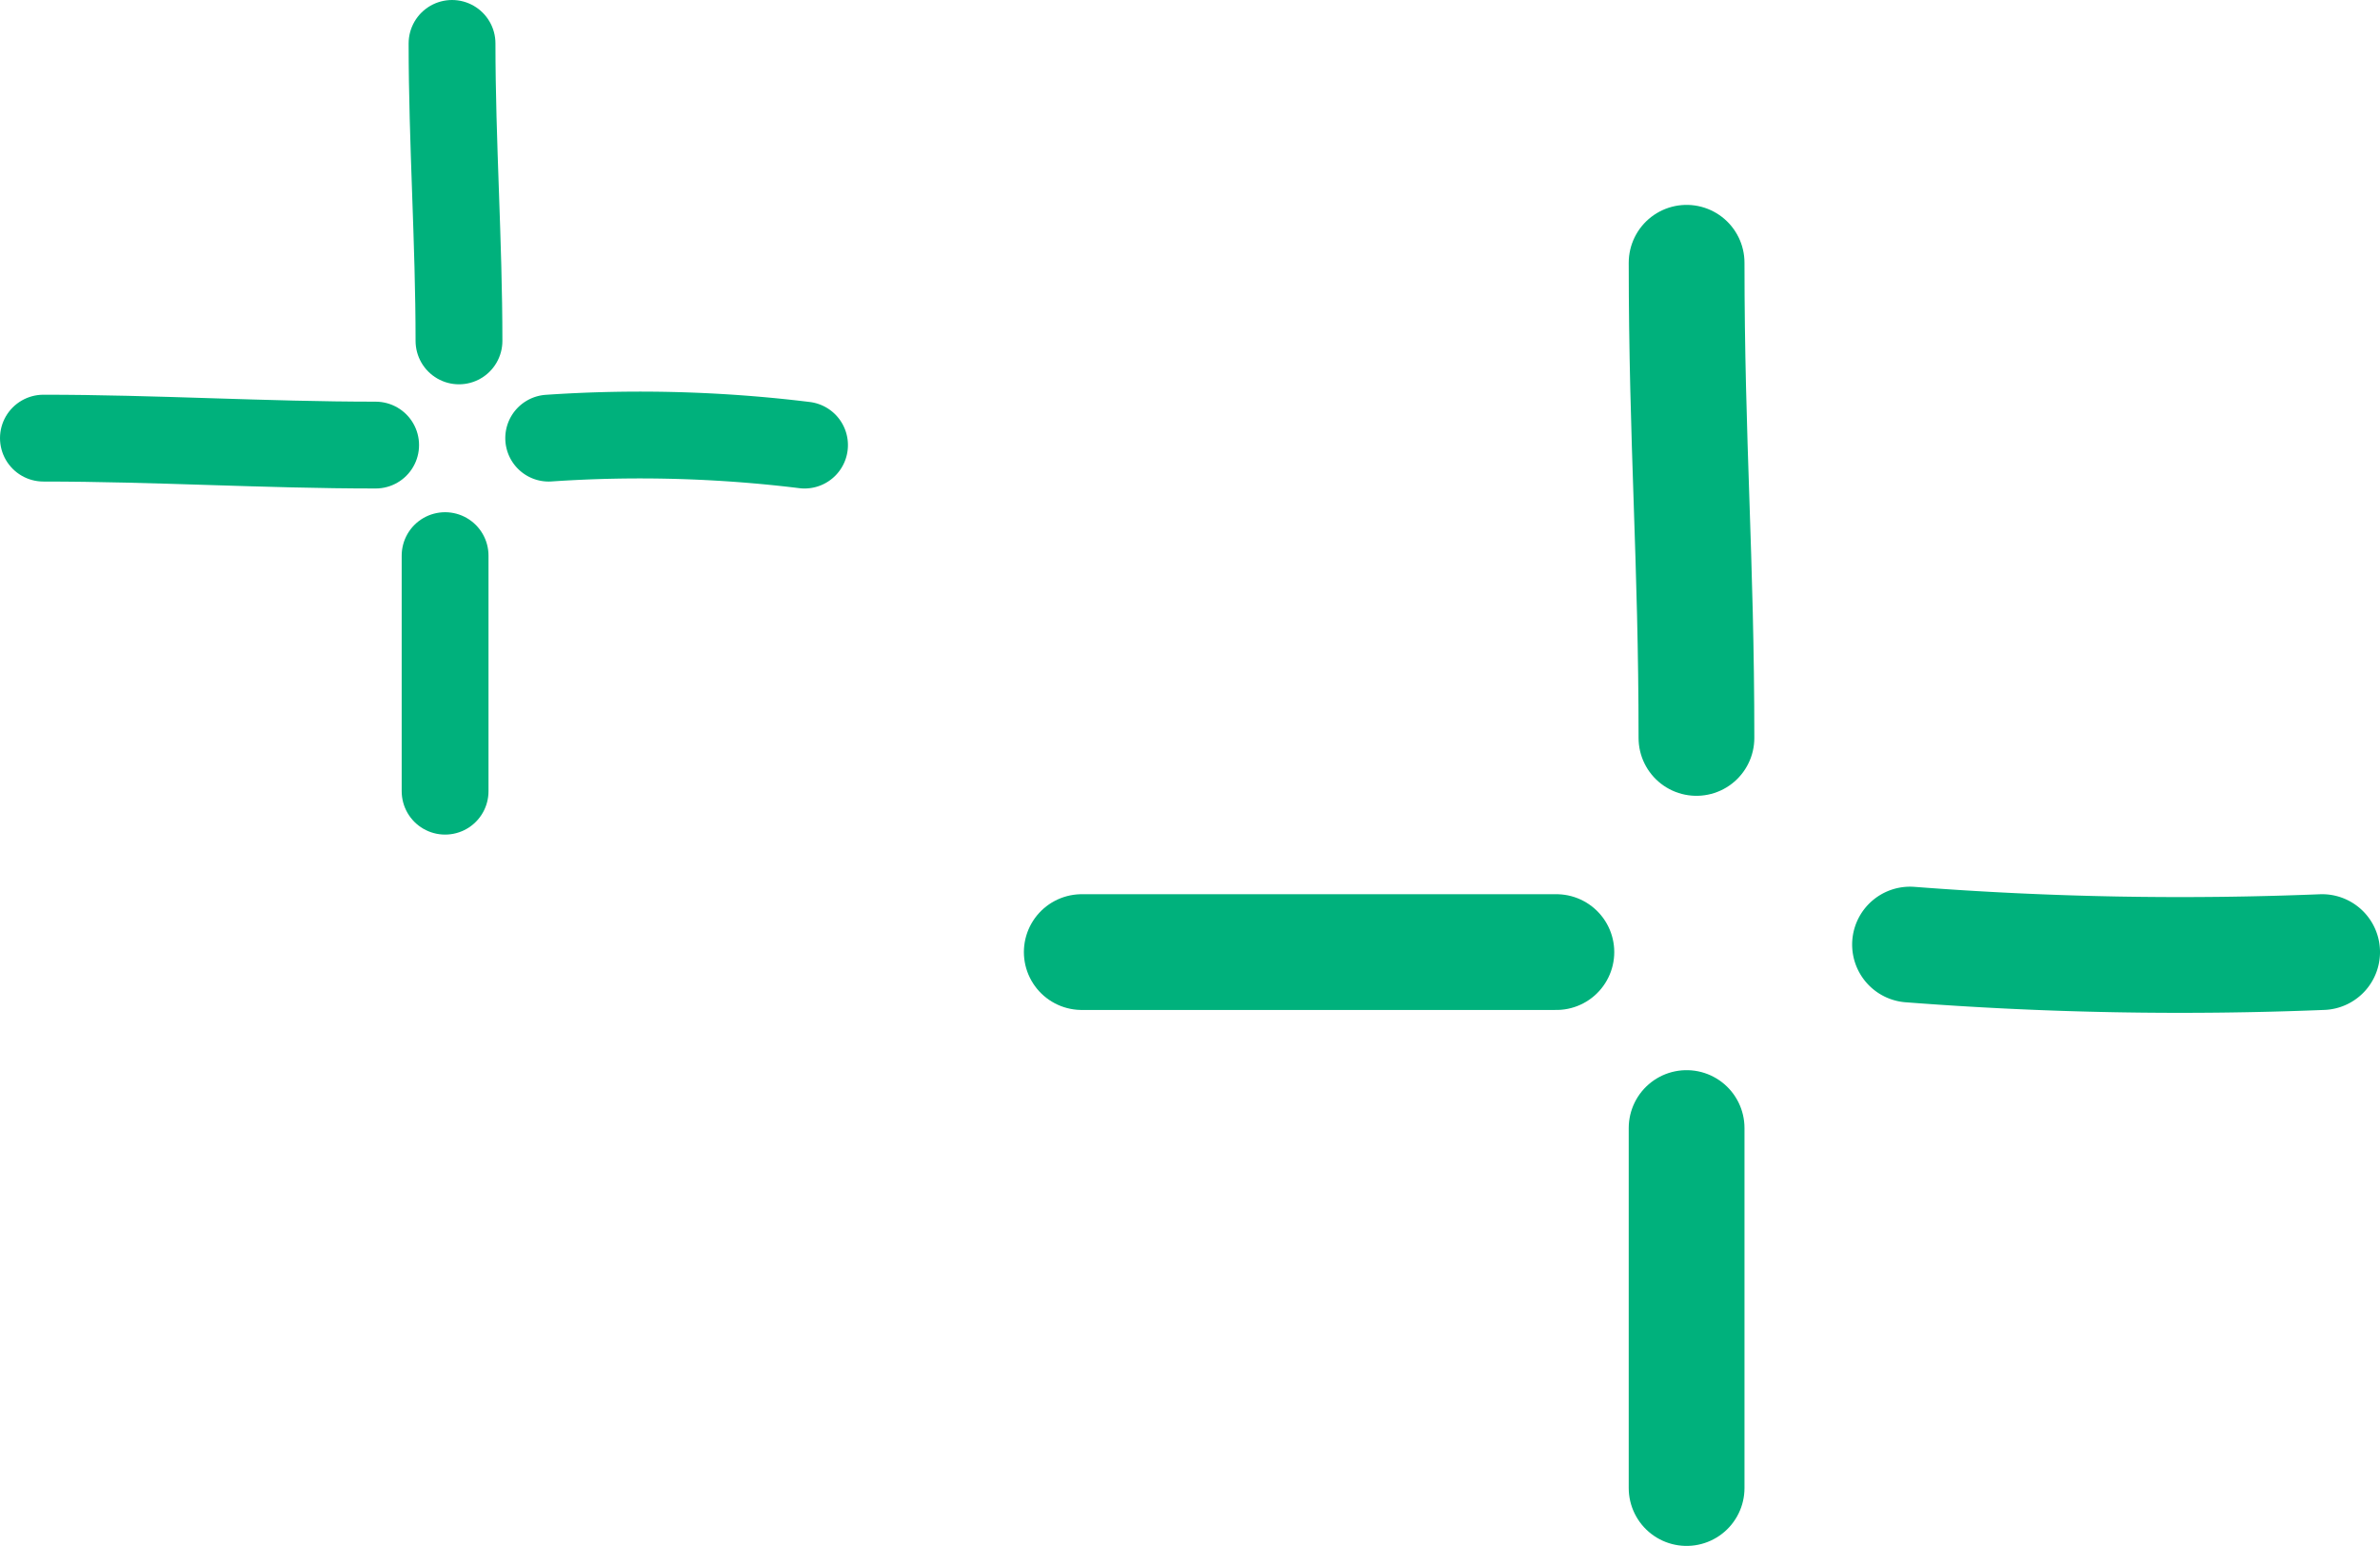
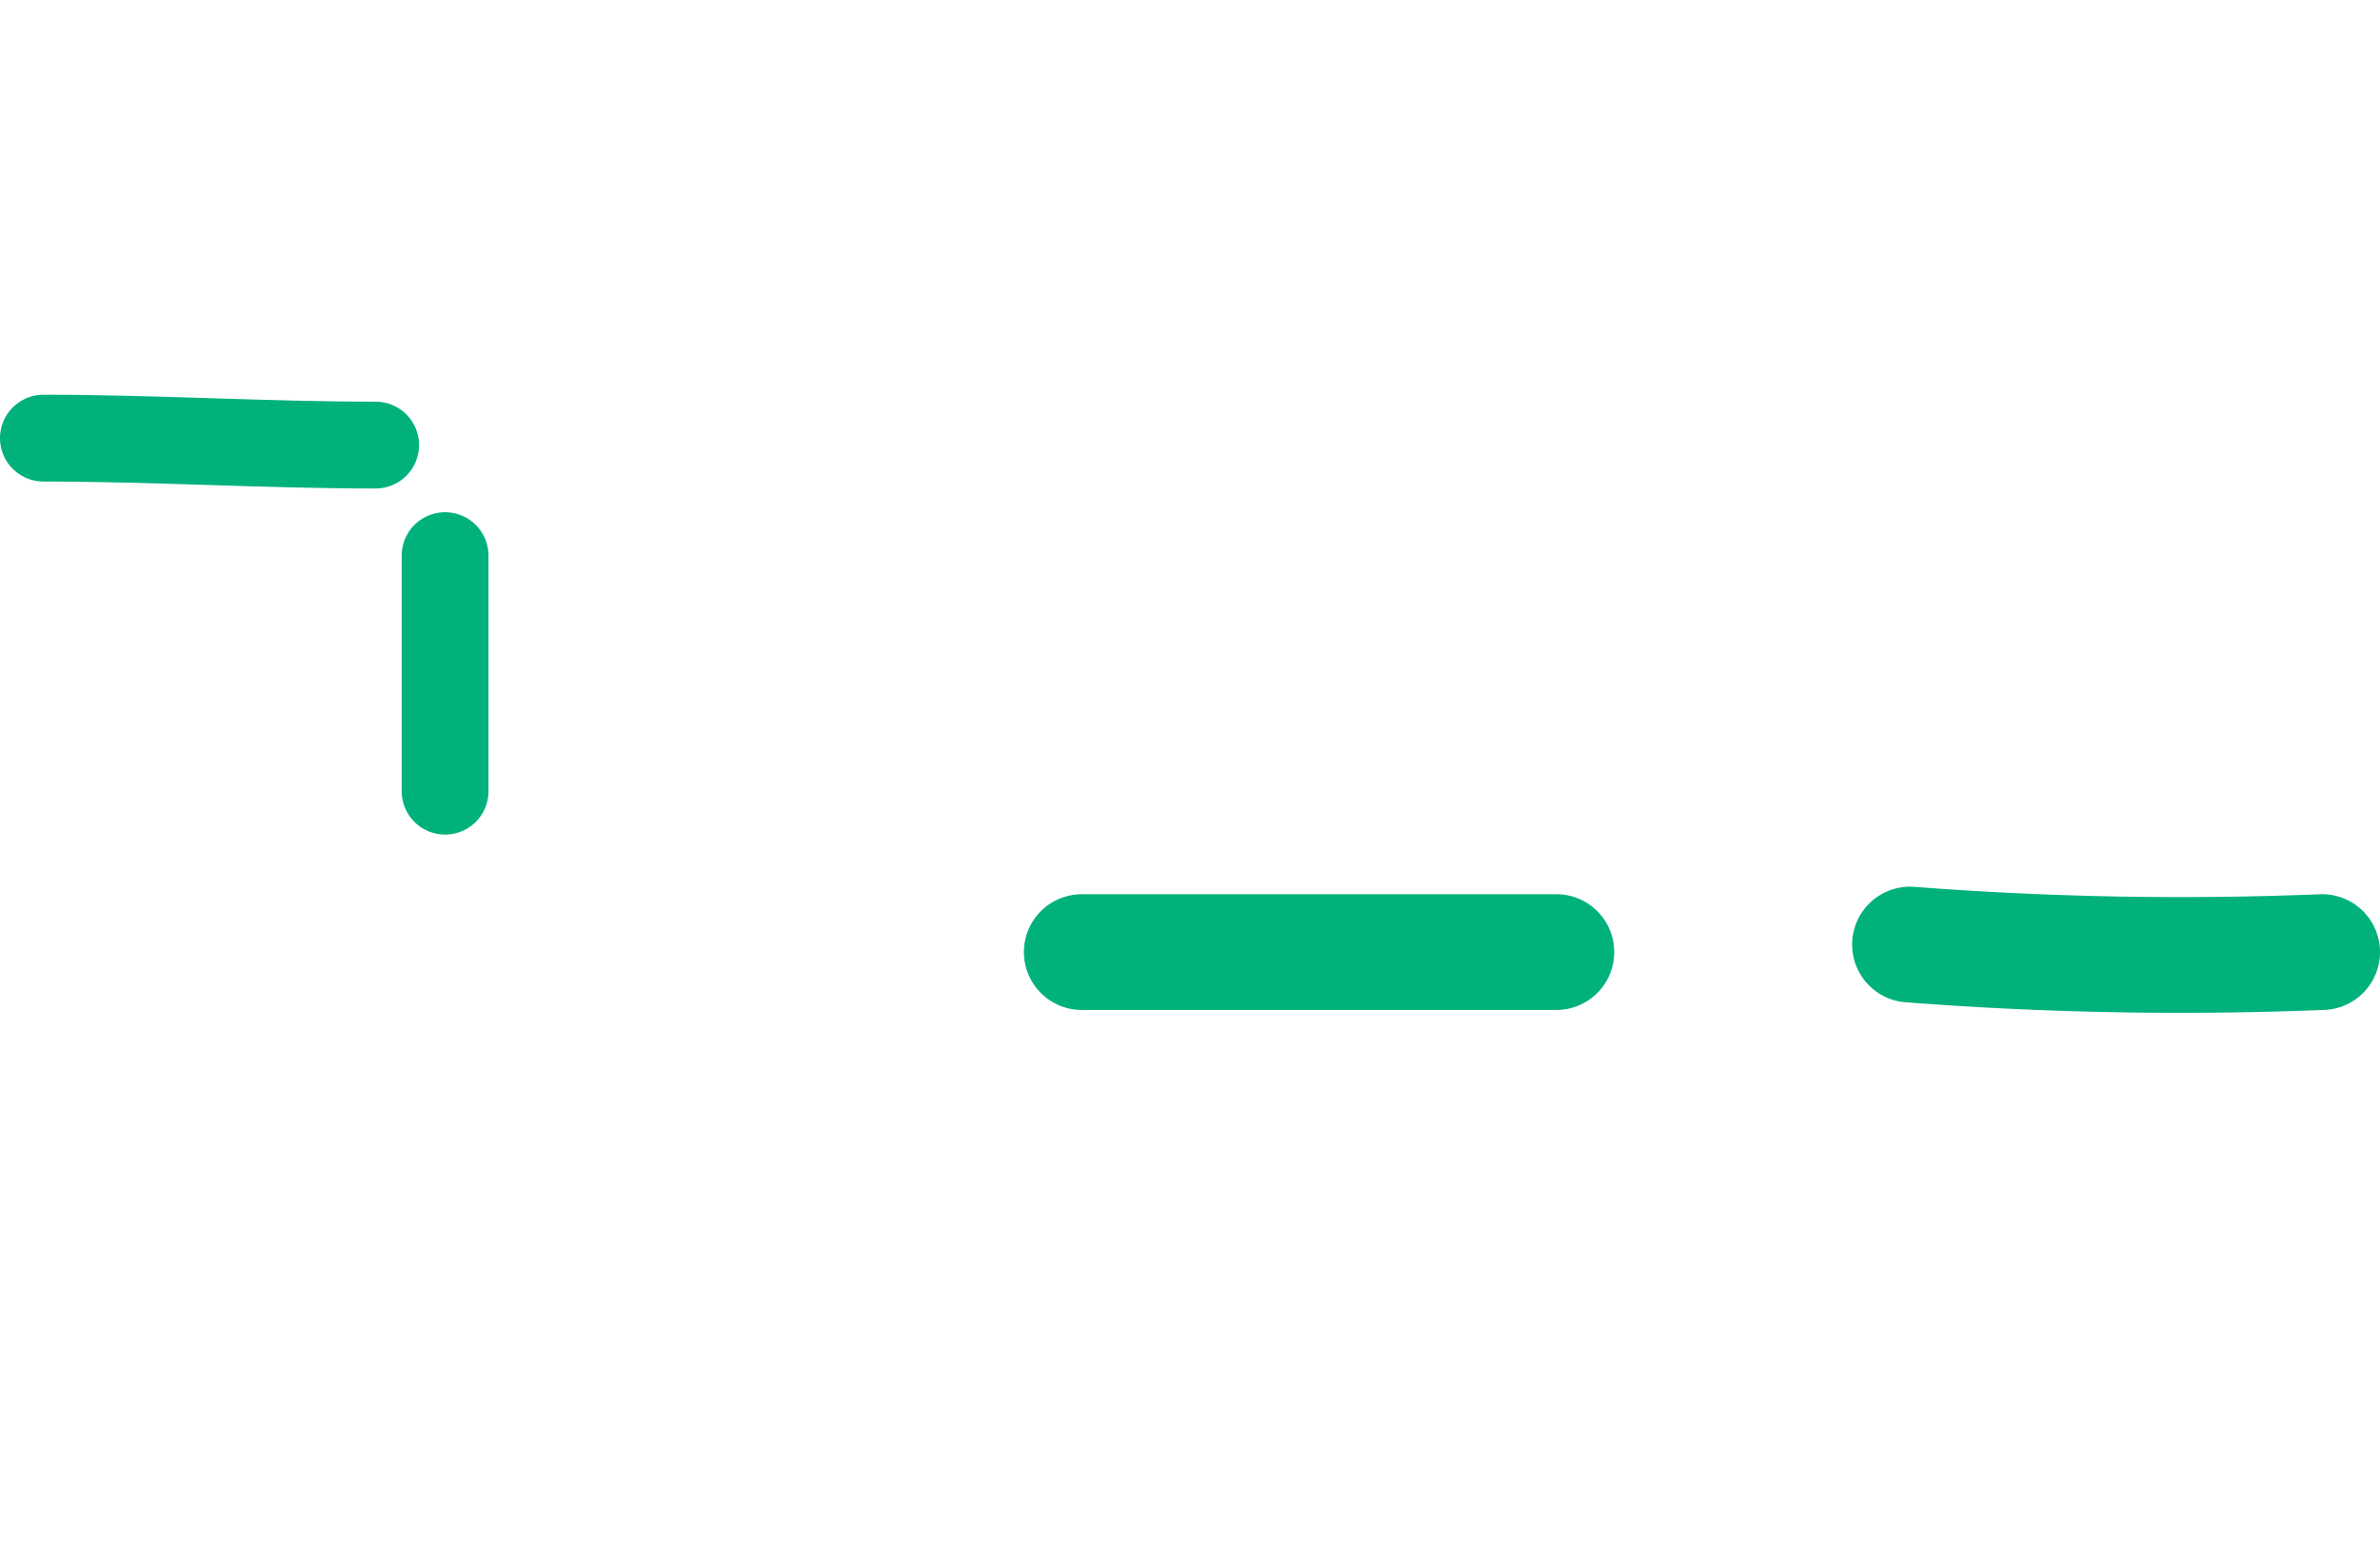
<svg xmlns="http://www.w3.org/2000/svg" id="Слой_1" data-name="Слой 1" viewBox="0 0 41.12 26.71">
  <defs>
    <style>.cls-1,.cls-2{fill:none;stroke:#00b17c;stroke-linecap:round;}.cls-1{stroke-width:2px;}.cls-2{stroke-width:1.5px;}</style>
  </defs>
-   <path class="cls-1" d="M29.14,4.54c0,3.09.17,5.13.17,8.21" />
-   <path class="cls-1" d="M29.14,19.49v6.22" />
  <path class="cls-1" d="M40.12,16.45A60.69,60.69,0,0,1,33,16.32" />
  <path class="cls-1" d="M26.89,16.45h-8.2" />
-   <path class="cls-2" d="M7.81.75c0,1.71.12,3.42.12,5.14" />
  <path class="cls-2" d="M7.69,9.6v4.07" />
-   <path class="cls-2" d="M13.9,7.69a23.29,23.29,0,0,0-4.42-.12" />
  <path class="cls-2" d="M6.49,7.69c-1.91,0-3.82-.12-5.74-.12" />
</svg>